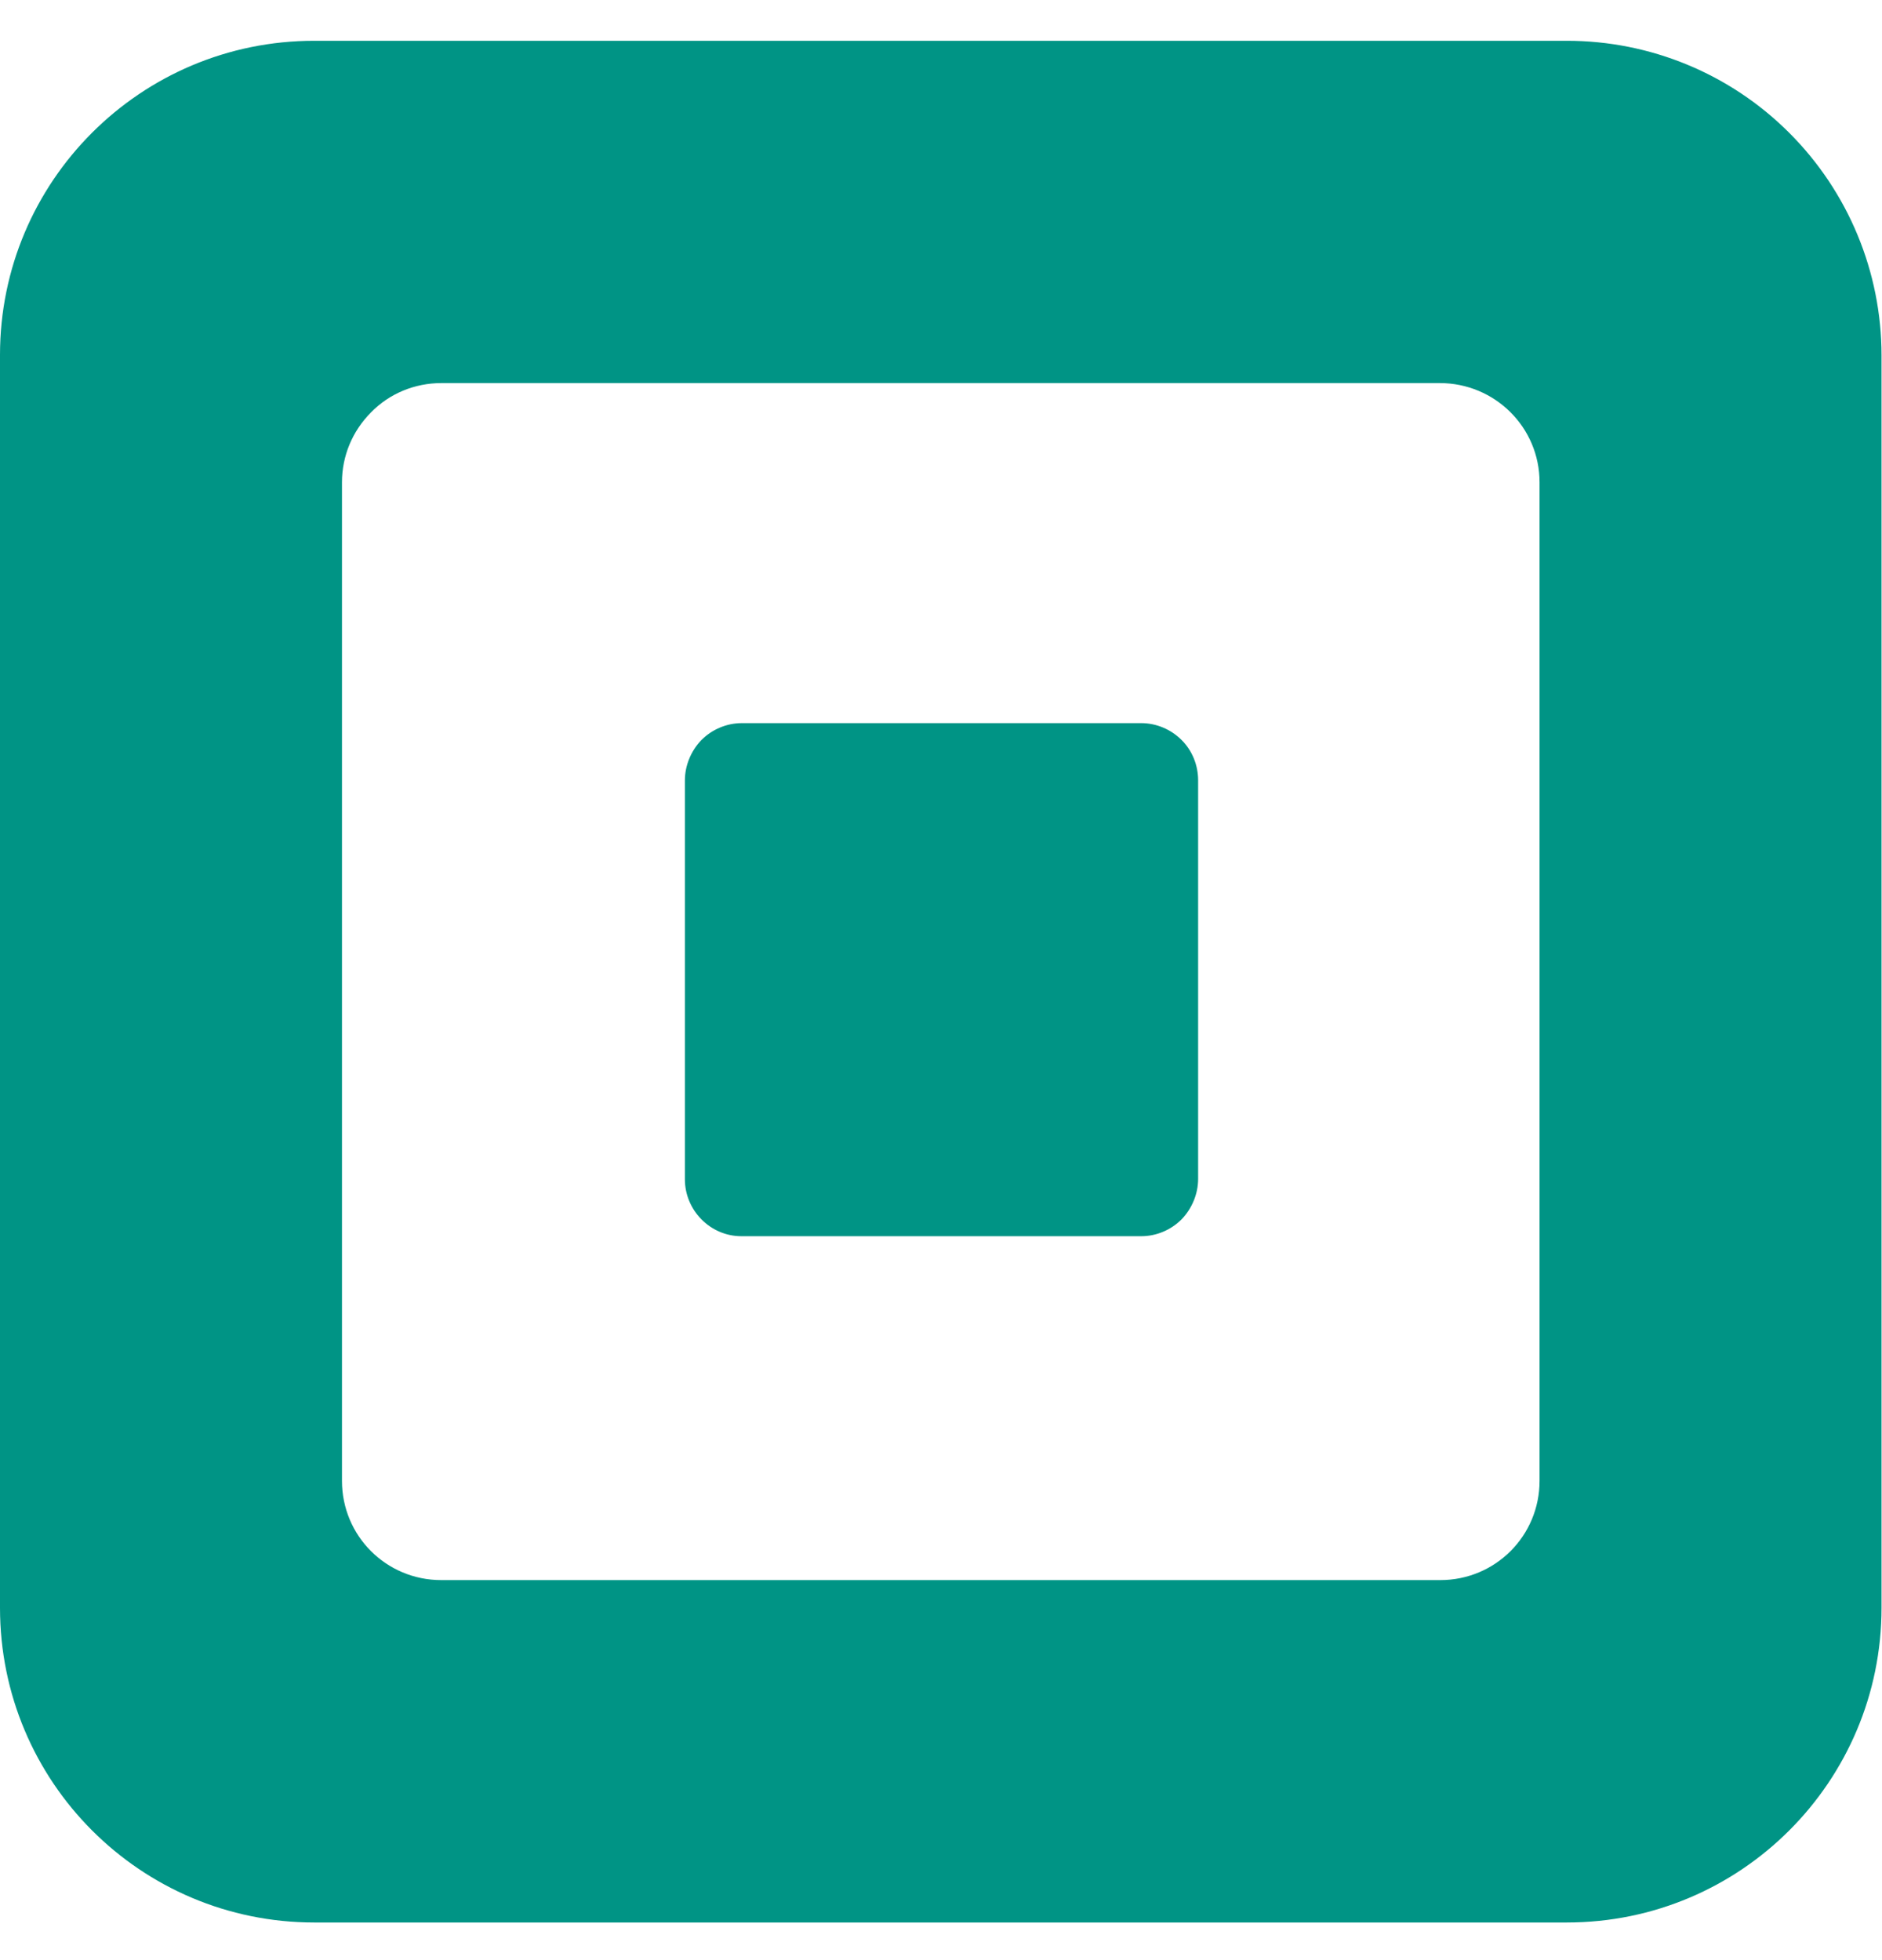
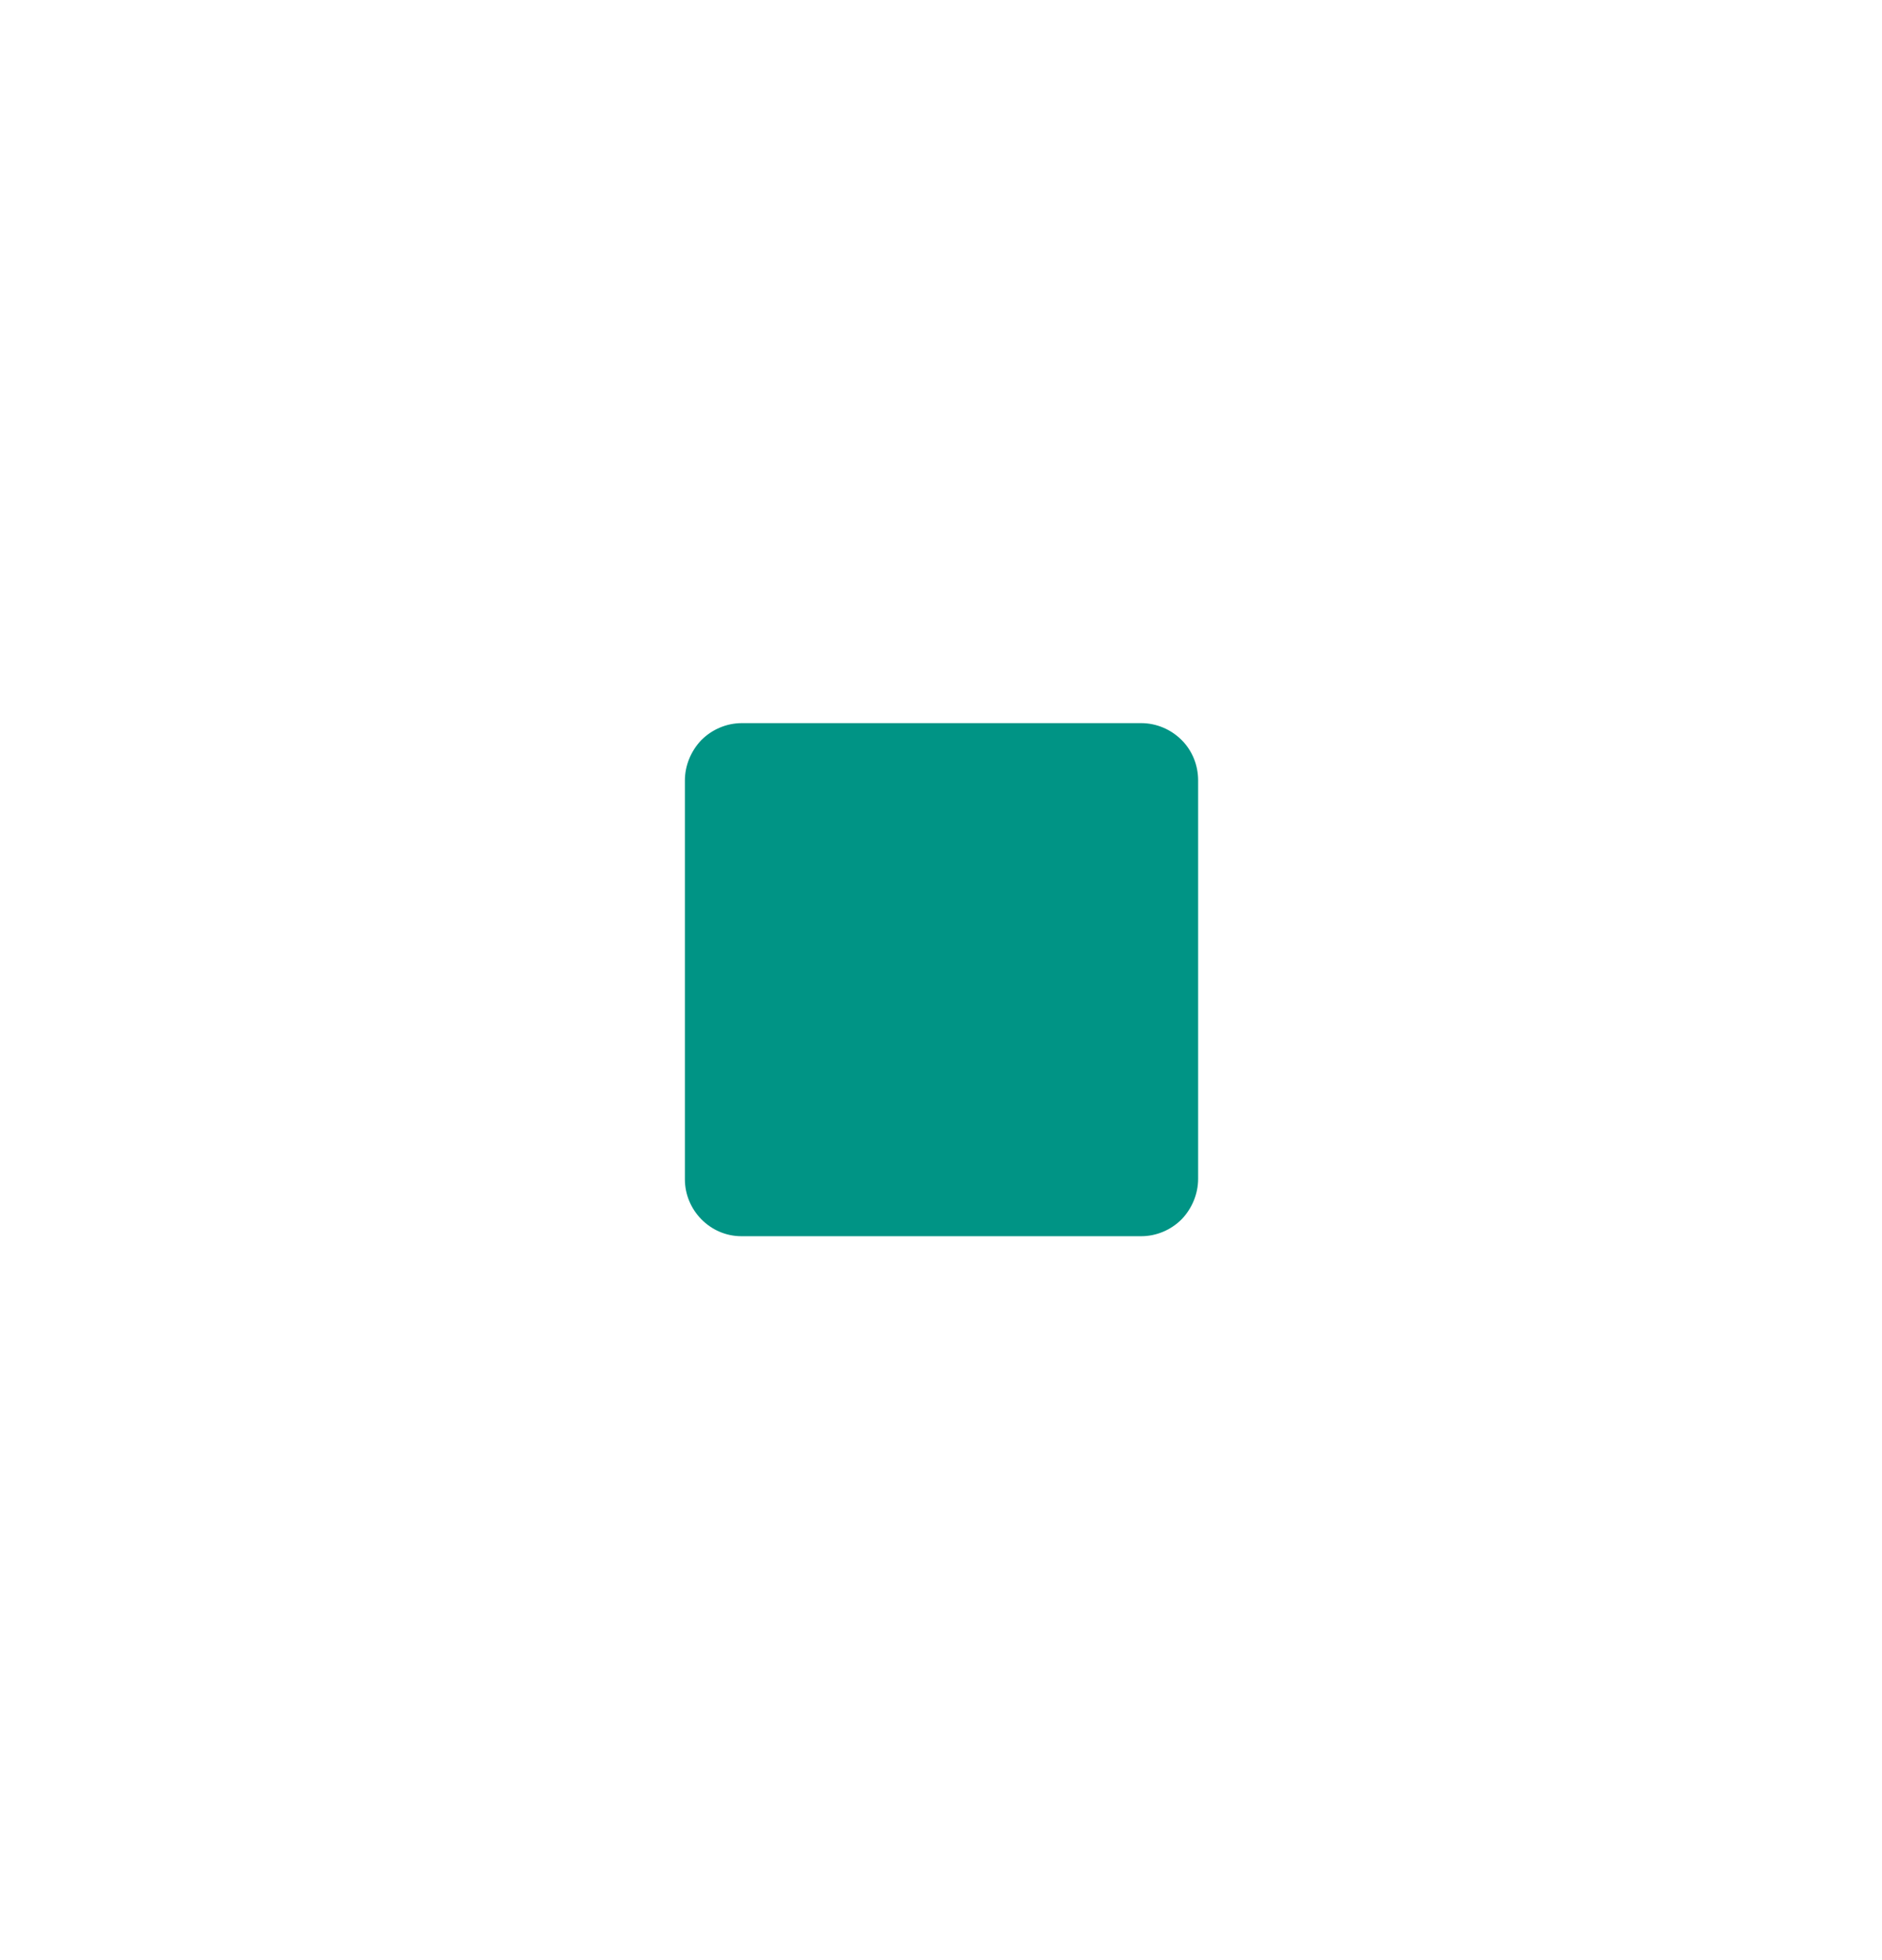
<svg xmlns="http://www.w3.org/2000/svg" width="24" height="25" viewBox="0 0 24 25" fill="none">
-   <path fill-rule="evenodd" clip-rule="evenodd" d="M4.007 0.52H19.981C21.043 0.52 22.063 0.939 22.818 1.695C23.568 2.445 23.994 3.465 23.994 4.533V20.506C23.994 22.72 22.201 24.52 19.981 24.52H4.007C1.794 24.52 0 22.726 0 20.506V4.527C0 2.313 1.794 0.52 4.007 0.52ZM18.367 20.153C19.069 20.153 19.633 19.589 19.633 18.887V6.152C19.633 5.45 19.063 4.886 18.361 4.886H5.627C5.291 4.886 4.967 5.018 4.733 5.258C4.493 5.498 4.361 5.816 4.361 6.152V18.887C4.361 19.589 4.925 20.153 5.627 20.153H18.367Z" fill="#009485" />
  <path d="M9.454 15.767C9.058 15.767 8.734 15.437 8.734 15.041V9.954C8.734 9.763 8.812 9.577 8.944 9.439C9.082 9.301 9.268 9.223 9.46 9.223H14.553C14.745 9.223 14.931 9.301 15.069 9.439C15.207 9.577 15.279 9.763 15.279 9.954V15.035C15.279 15.227 15.201 15.413 15.069 15.551C14.931 15.689 14.745 15.767 14.553 15.767H9.454Z" fill="#009485" />
</svg>